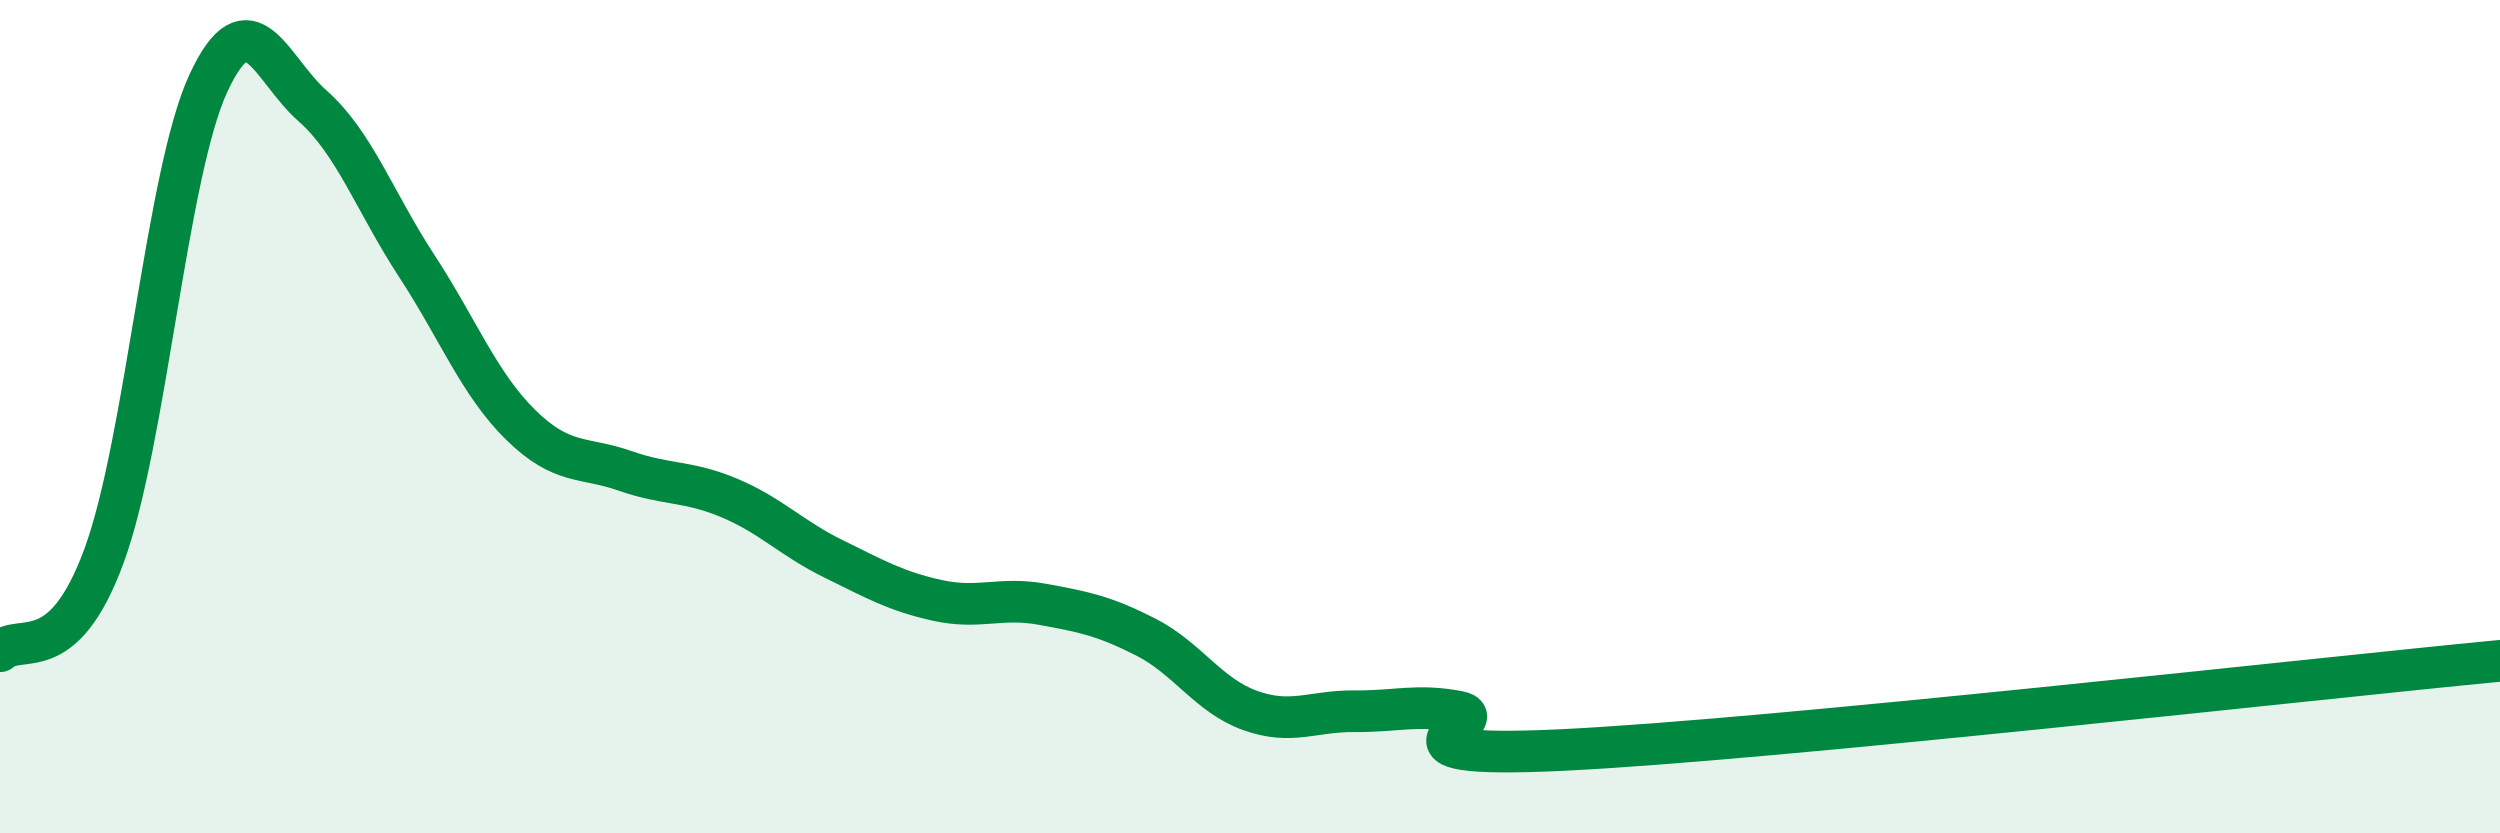
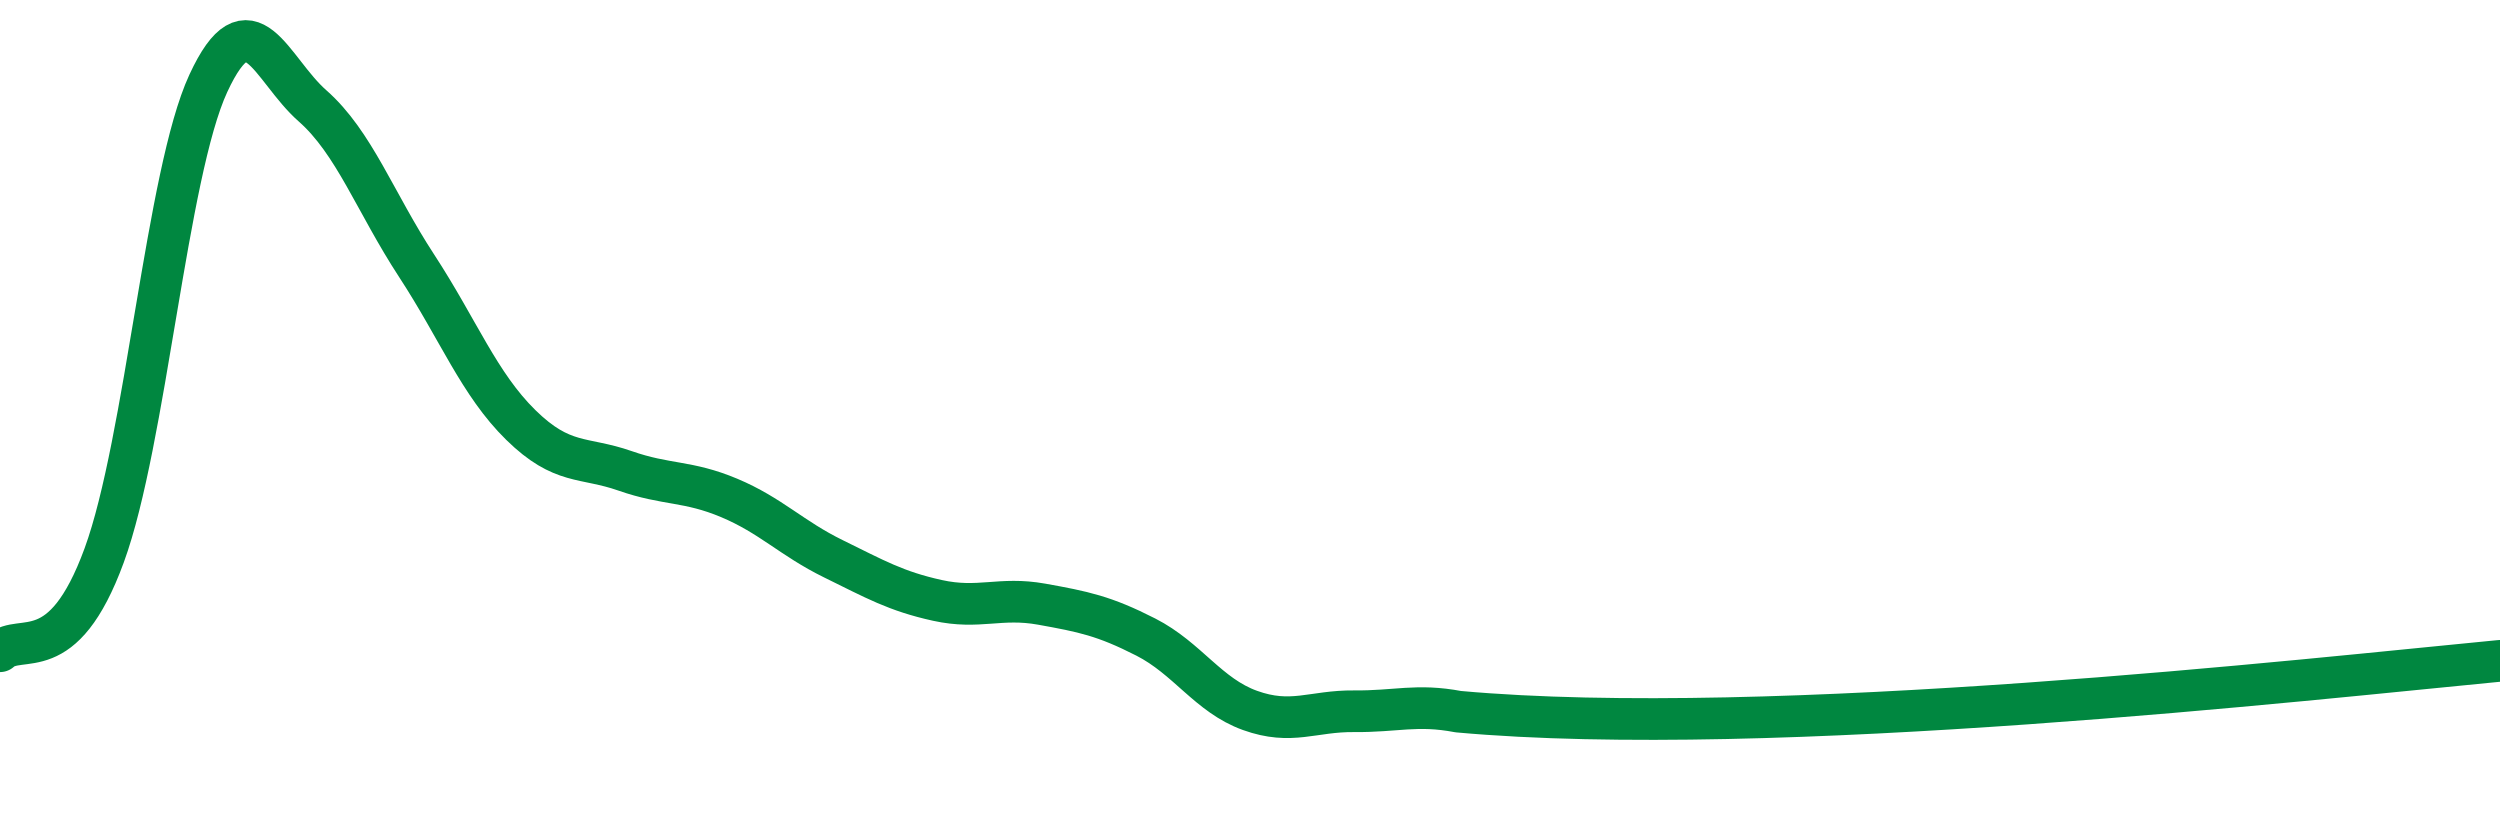
<svg xmlns="http://www.w3.org/2000/svg" width="60" height="20" viewBox="0 0 60 20">
-   <path d="M 0,15.63 C 0.5,15.17 1.5,16.06 2.5,13.33 C 3.5,10.6 4,4.16 5,2 C 6,-0.16 6.5,1.66 7.5,2.54 C 8.5,3.42 9,4.85 10,6.38 C 11,7.91 11.5,9.22 12.5,10.2 C 13.5,11.18 14,10.95 15,11.3 C 16,11.65 16.5,11.53 17.5,11.95 C 18.5,12.37 19,12.92 20,13.41 C 21,13.9 21.5,14.19 22.5,14.41 C 23.5,14.63 24,14.32 25,14.5 C 26,14.68 26.5,14.78 27.5,15.29 C 28.5,15.8 29,16.69 30,17.05 C 31,17.41 31.5,17.06 32.5,17.07 C 33.5,17.08 34,16.89 35,17.08 C 36,17.27 32.5,18.24 37.5,18 C 42.5,17.76 55.5,16.29 60,15.86L60 20L0 20Z" fill="#008740" opacity="0.1" stroke-linecap="round" stroke-linejoin="round" />
-   <path d="M 0,15.63 C 0.5,15.17 1.5,16.06 2.5,13.33 C 3.5,10.6 4,4.16 5,2 C 6,-0.16 6.5,1.66 7.5,2.54 C 8.5,3.42 9,4.85 10,6.38 C 11,7.91 11.5,9.22 12.5,10.2 C 13.5,11.18 14,10.95 15,11.3 C 16,11.65 16.5,11.53 17.5,11.95 C 18.5,12.37 19,12.92 20,13.41 C 21,13.9 21.5,14.19 22.5,14.41 C 23.5,14.63 24,14.32 25,14.5 C 26,14.68 26.5,14.78 27.5,15.29 C 28.5,15.8 29,16.69 30,17.05 C 31,17.41 31.5,17.06 32.5,17.07 C 33.5,17.08 34,16.89 35,17.08 C 36,17.27 32.5,18.24 37.5,18 C 42.5,17.76 55.5,16.29 60,15.86" stroke="#008740" stroke-width="1" fill="none" stroke-linecap="round" stroke-linejoin="round" />
+   <path d="M 0,15.63 C 0.5,15.17 1.5,16.06 2.5,13.33 C 3.5,10.6 4,4.16 5,2 C 6,-0.16 6.5,1.66 7.5,2.54 C 8.5,3.42 9,4.85 10,6.38 C 11,7.91 11.5,9.22 12.5,10.2 C 13.5,11.18 14,10.95 15,11.3 C 16,11.65 16.5,11.53 17.5,11.95 C 18.5,12.37 19,12.92 20,13.41 C 21,13.9 21.5,14.19 22.5,14.41 C 23.5,14.63 24,14.32 25,14.5 C 26,14.68 26.5,14.78 27.5,15.29 C 28.5,15.8 29,16.69 30,17.05 C 31,17.41 31.5,17.06 32.5,17.07 C 33.5,17.08 34,16.89 35,17.08 C 42.5,17.76 55.5,16.29 60,15.86" stroke="#008740" stroke-width="1" fill="none" stroke-linecap="round" stroke-linejoin="round" />
</svg>